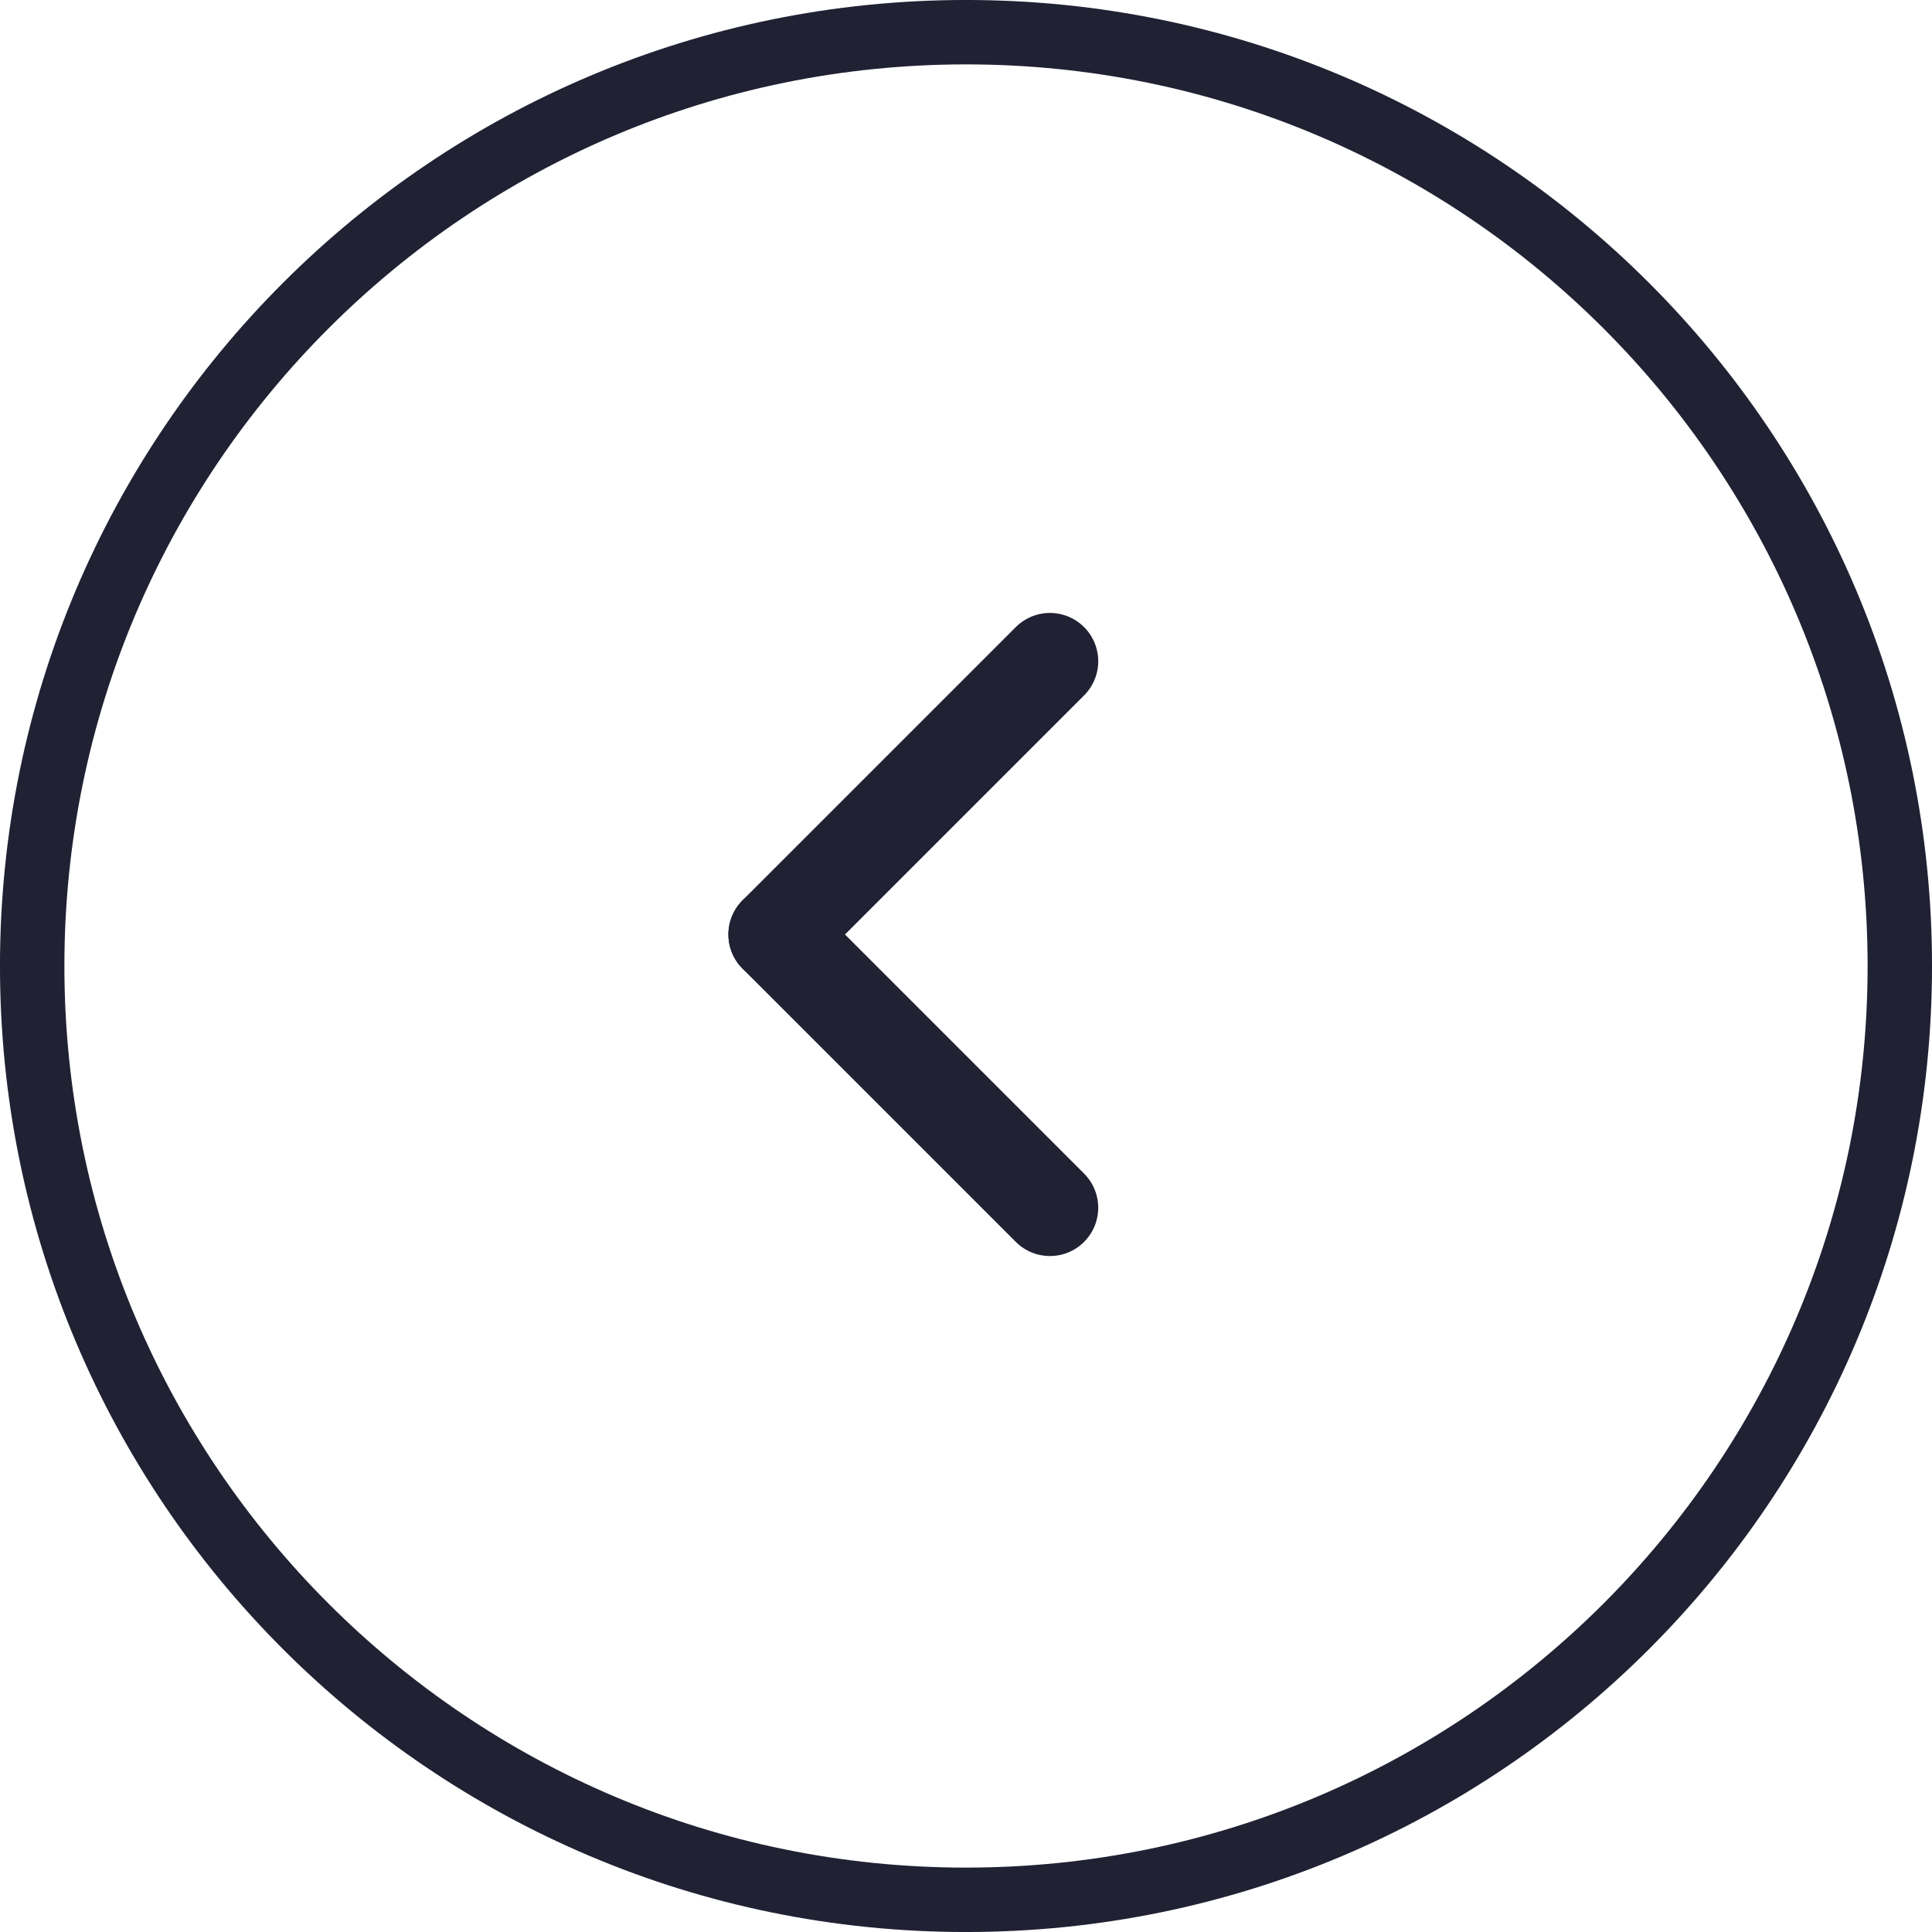
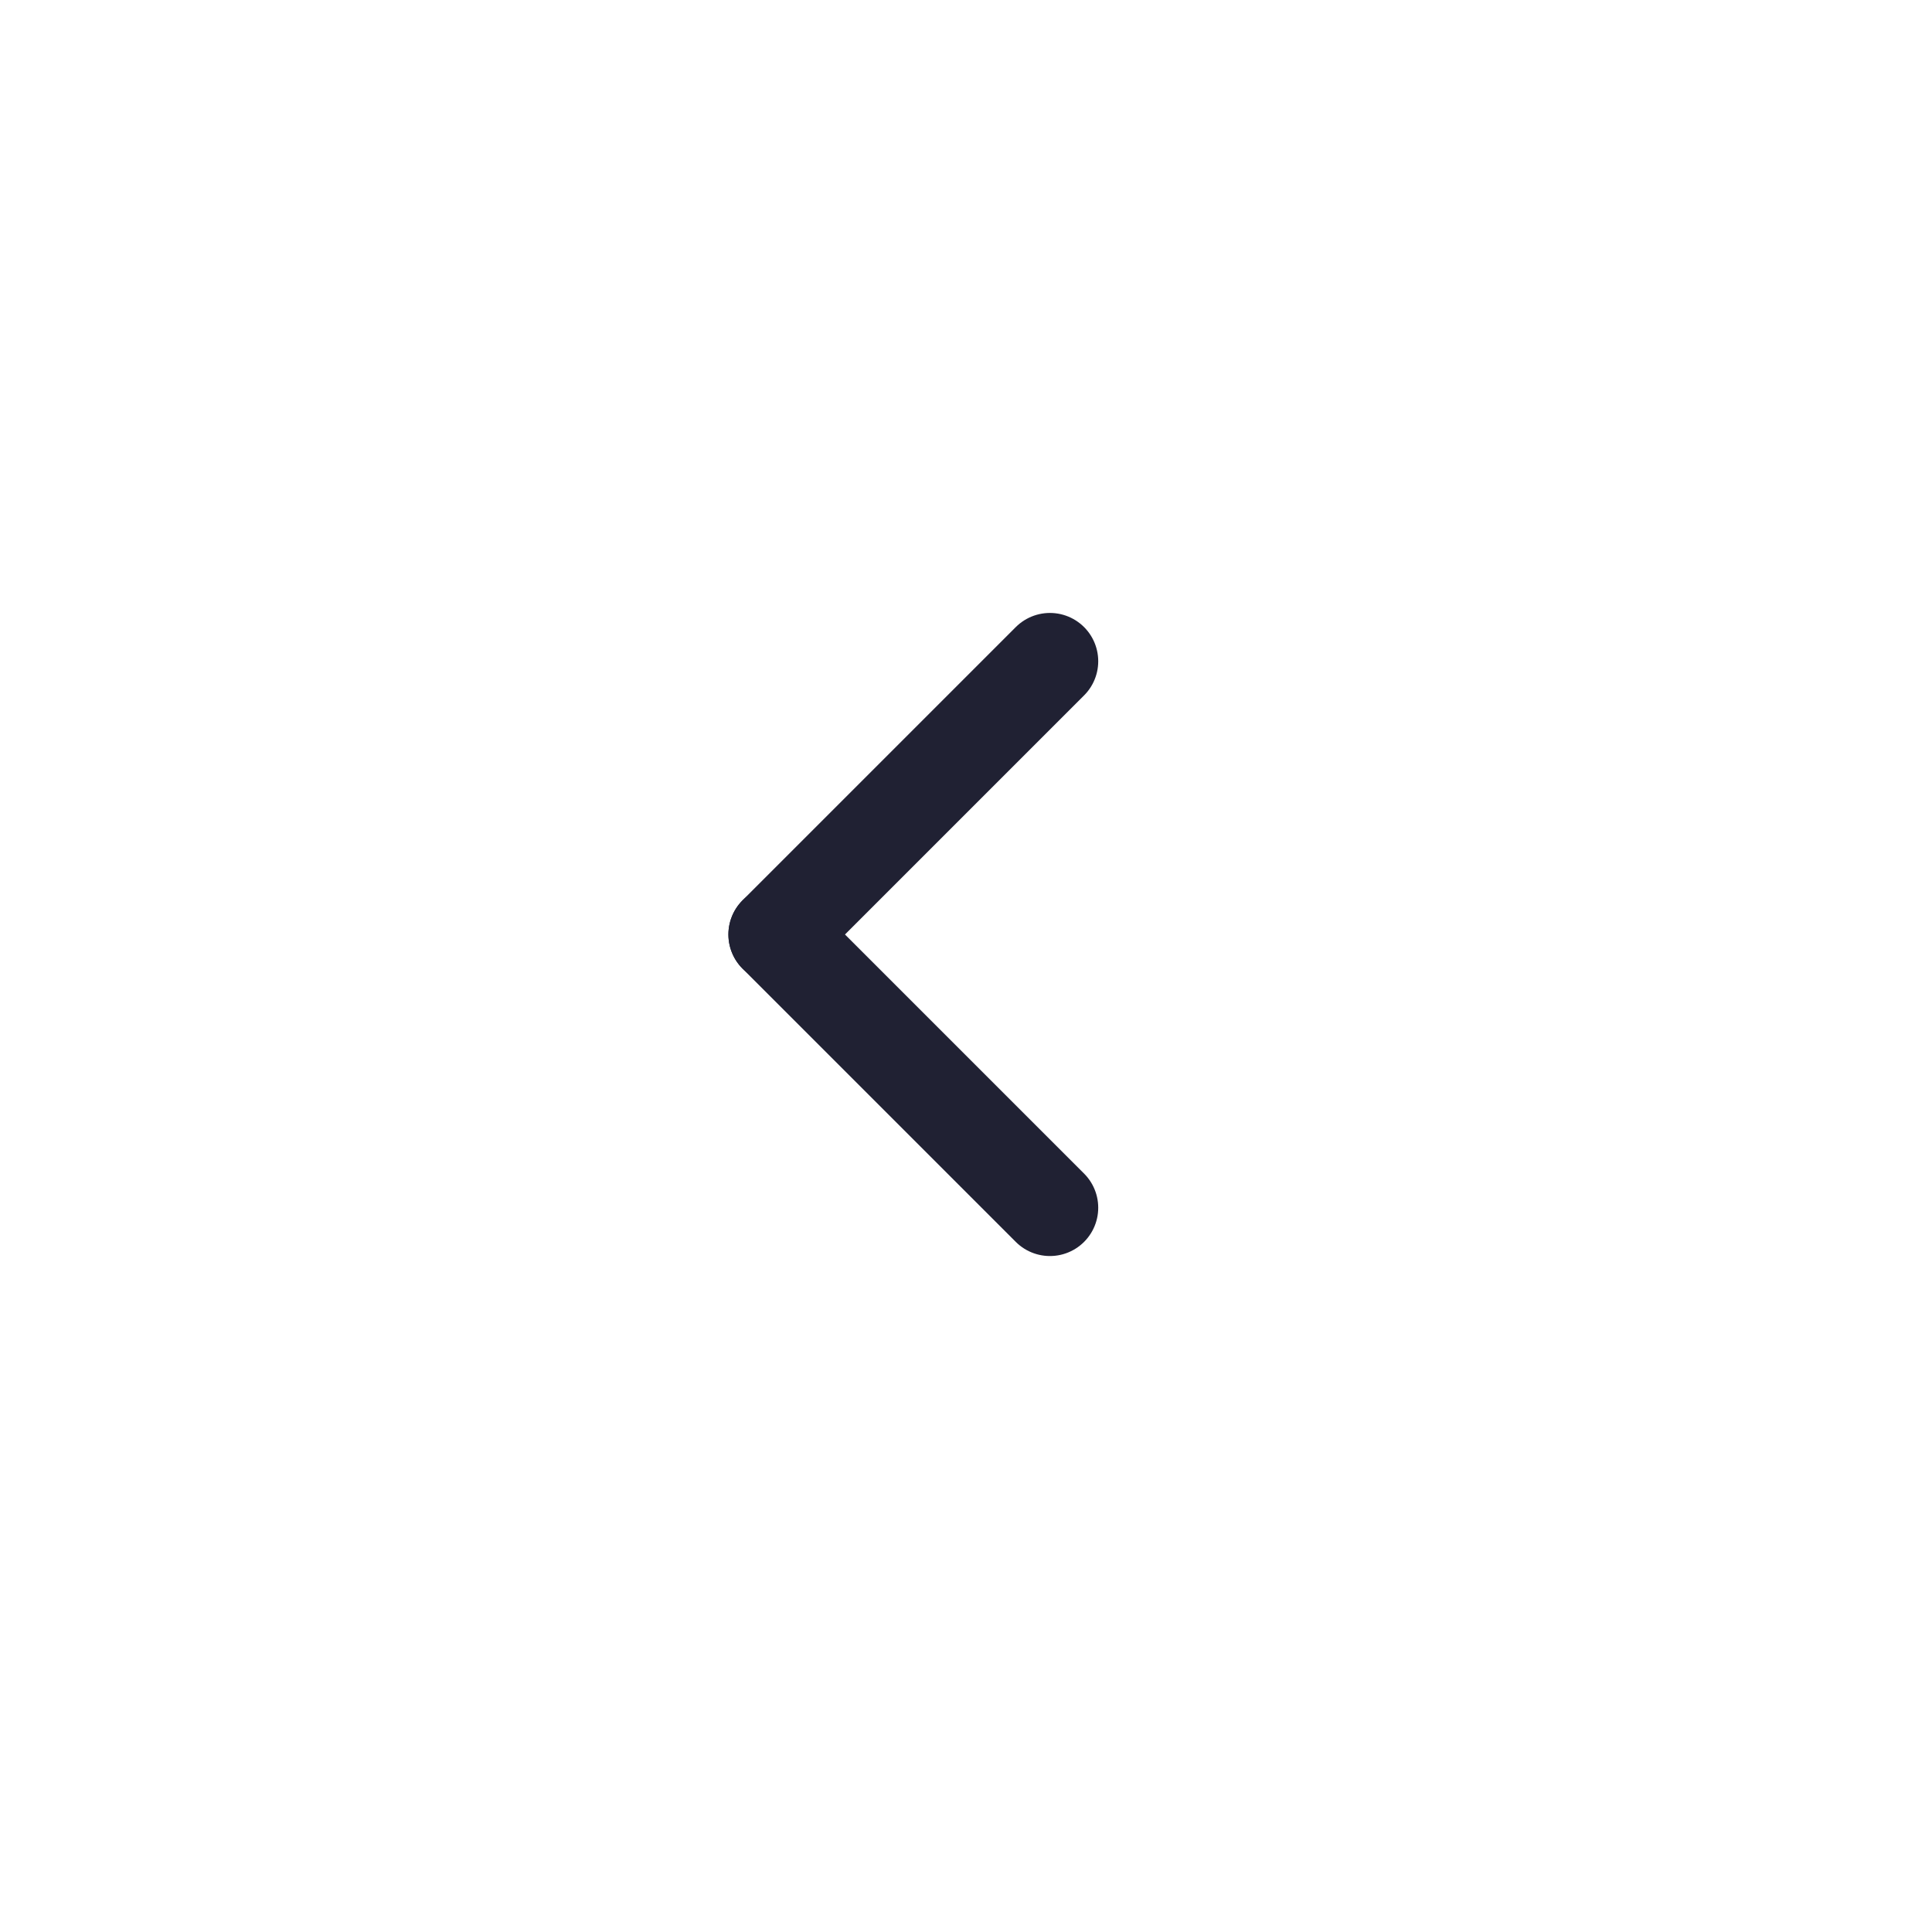
<svg xmlns="http://www.w3.org/2000/svg" width="50" height="50" viewBox="0 0 50 50" fill="none">
  <g clip-path="url(#clip0_3_2)">
-     <path d="M25 49.167C38.347 49.167 49.167 38.347 49.167 25C49.167 11.653 38.347 0.833 25 0.833C11.653 0.833 0.833 11.653 0.833 25C0.833 38.347 11.653 49.167 25 49.167Z" stroke="#202133" stroke-width="1.667" />
    <path d="M20.101 24.185L27.172 31.256" stroke="#202133" stroke-width="2.5" stroke-linecap="round" />
    <path d="M20.101 24.184L27.172 17.113" stroke="#202133" stroke-width="2.5" stroke-linecap="round" />
  </g>
  <defs>
    <clipPath id="clip0_3_2">
      <rect width="50" height="50" fill="white" />
    </clipPath>
  </defs>
</svg>